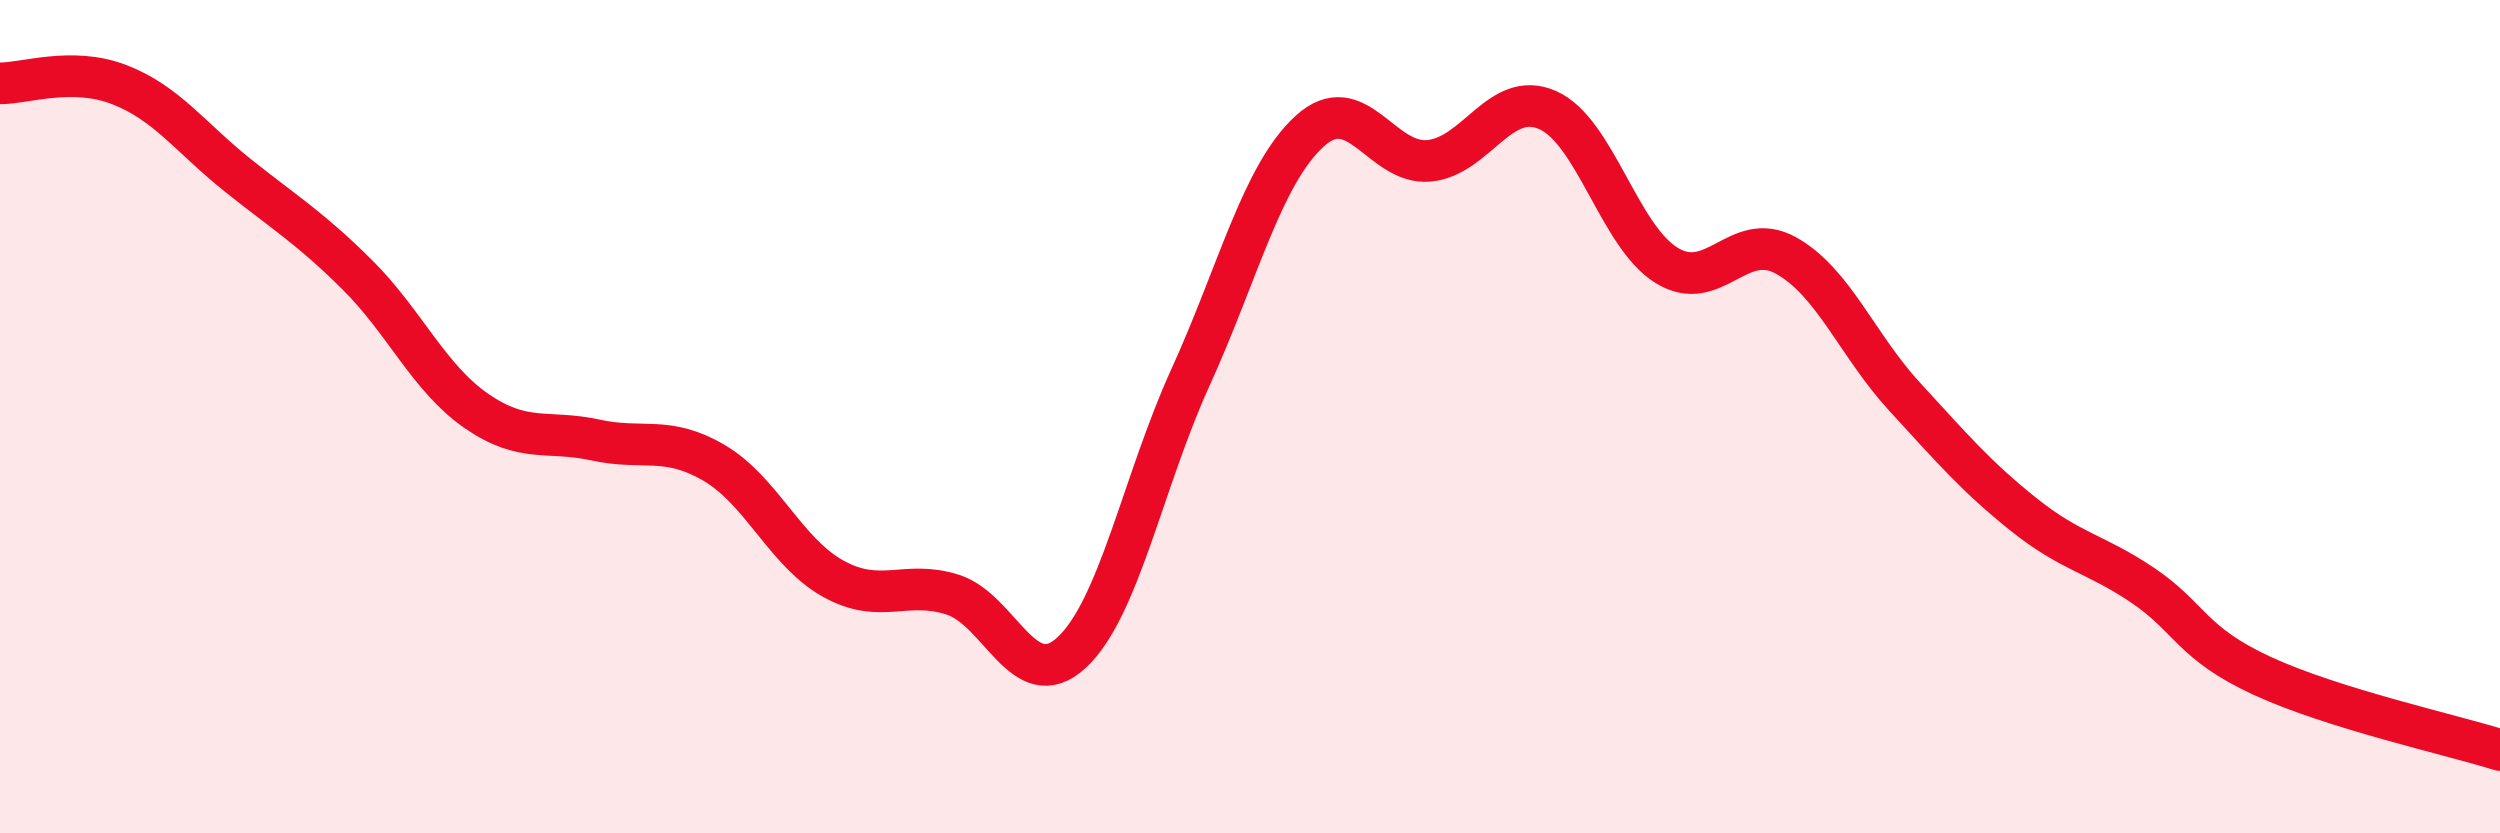
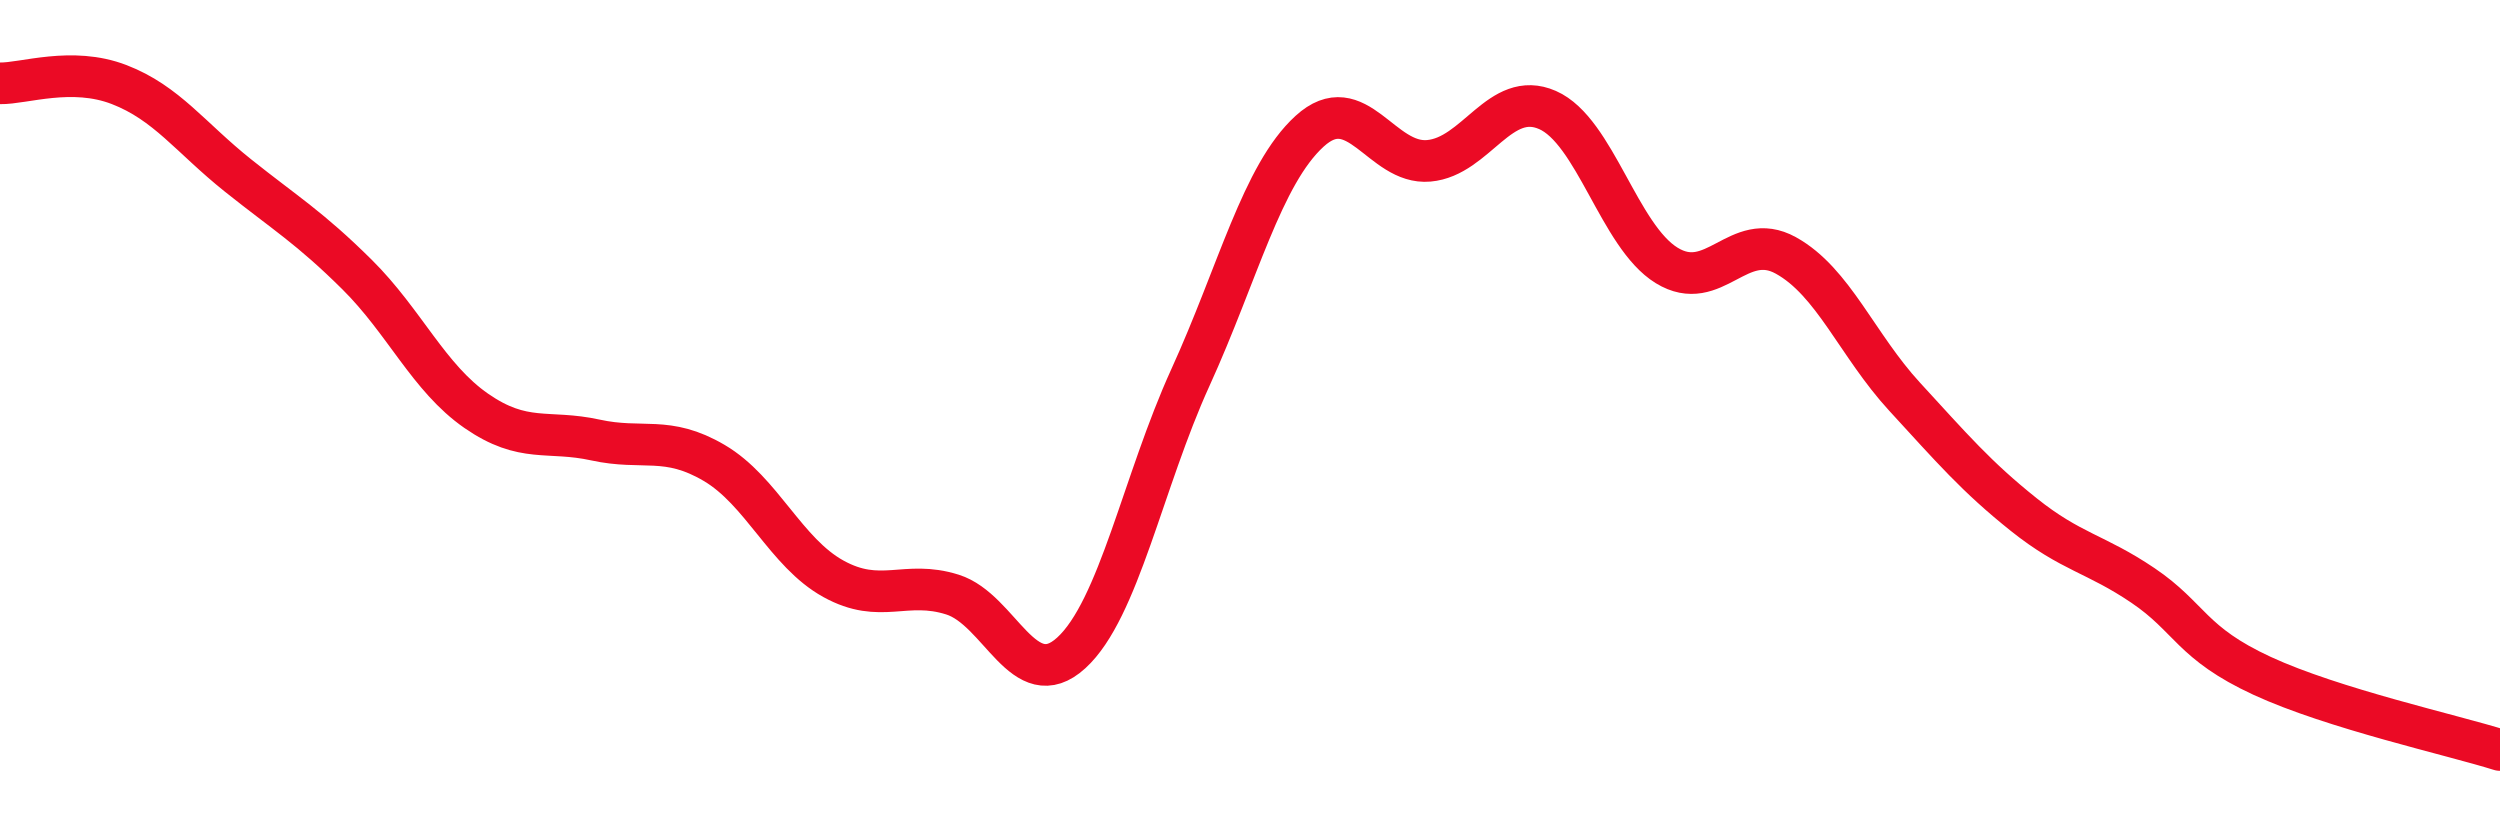
<svg xmlns="http://www.w3.org/2000/svg" width="60" height="20" viewBox="0 0 60 20">
-   <path d="M 0,2 C 0.57,2.01 1.72,1.59 2.86,2.03 C 4,2.47 4.57,3.3 5.71,4.21 C 6.85,5.12 7.43,5.46 8.57,6.59 C 9.71,7.72 10.29,9.07 11.43,9.86 C 12.57,10.65 13.15,10.31 14.29,10.56 C 15.43,10.81 16,10.44 17.14,11.11 C 18.28,11.78 18.86,13.26 20,13.89 C 21.14,14.52 21.72,13.91 22.86,14.27 C 24,14.63 24.57,16.71 25.71,15.67 C 26.85,14.63 27.43,11.56 28.57,9.06 C 29.71,6.56 30.29,4.19 31.43,3.15 C 32.57,2.11 33.15,3.96 34.29,3.86 C 35.43,3.76 36,2.14 37.14,2.64 C 38.28,3.14 38.86,5.67 40,6.37 C 41.14,7.07 41.72,5.5 42.86,6.13 C 44,6.76 44.57,8.28 45.71,9.52 C 46.85,10.76 47.43,11.44 48.57,12.35 C 49.71,13.26 50.29,13.28 51.43,14.05 C 52.57,14.82 52.58,15.43 54.29,16.22 C 56,17.01 58.86,17.64 60,18L60 20L0 20Z" fill="#EB0A25" opacity="0.1" stroke-linecap="round" stroke-linejoin="round" />
  <path d="M 0,2 C 0.57,2.01 1.72,1.59 2.86,2.03 C 4,2.47 4.57,3.3 5.71,4.21 C 6.85,5.12 7.43,5.46 8.57,6.59 C 9.71,7.72 10.29,9.07 11.43,9.86 C 12.57,10.65 13.15,10.31 14.29,10.56 C 15.43,10.81 16,10.44 17.14,11.11 C 18.28,11.78 18.86,13.26 20,13.89 C 21.14,14.52 21.72,13.91 22.86,14.27 C 24,14.63 24.57,16.71 25.71,15.67 C 26.85,14.63 27.43,11.56 28.57,9.06 C 29.71,6.56 30.29,4.19 31.43,3.15 C 32.57,2.11 33.15,3.96 34.29,3.86 C 35.43,3.76 36,2.14 37.14,2.64 C 38.28,3.14 38.86,5.67 40,6.37 C 41.14,7.07 41.72,5.5 42.86,6.13 C 44,6.76 44.57,8.28 45.71,9.52 C 46.85,10.76 47.43,11.44 48.57,12.35 C 49.71,13.26 50.29,13.28 51.43,14.05 C 52.57,14.82 52.58,15.43 54.29,16.22 C 56,17.01 58.86,17.64 60,18" stroke="#EB0A25" stroke-width="1" fill="none" stroke-linecap="round" stroke-linejoin="round" />
</svg>